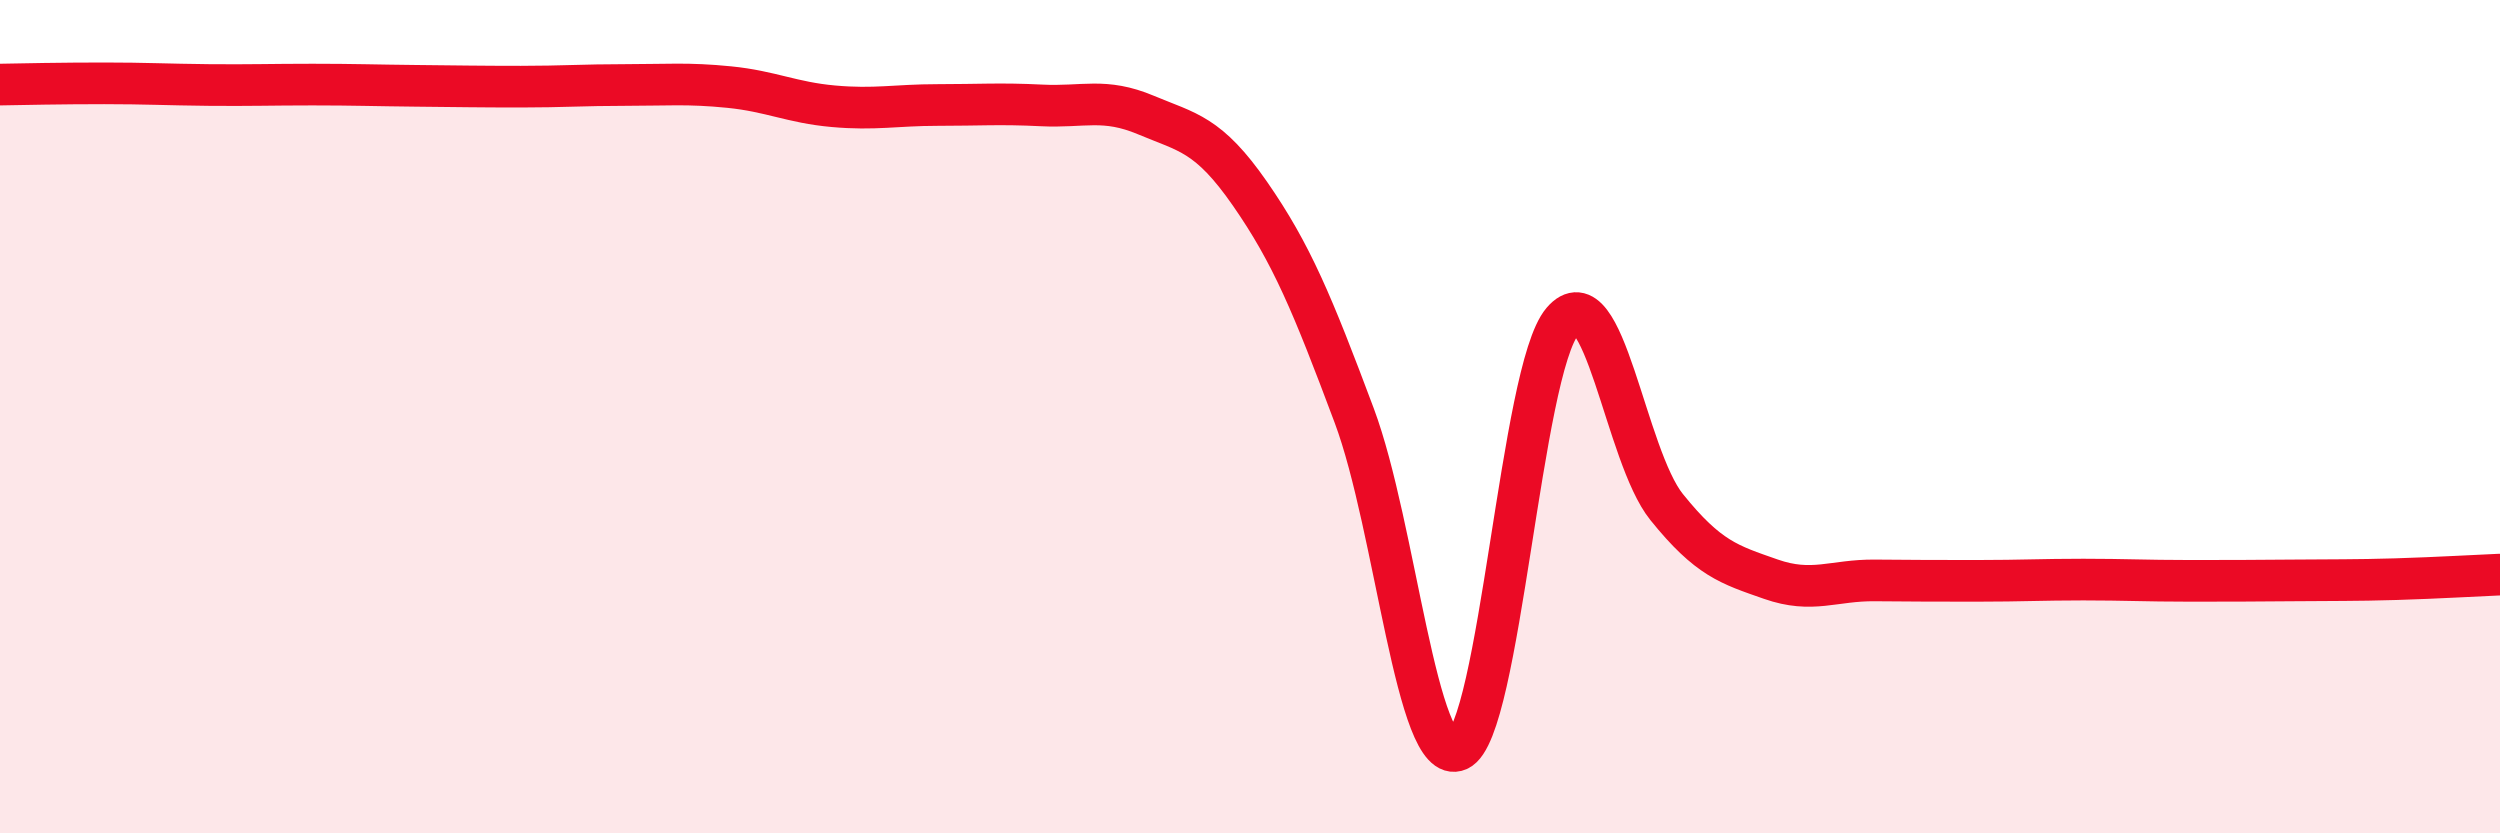
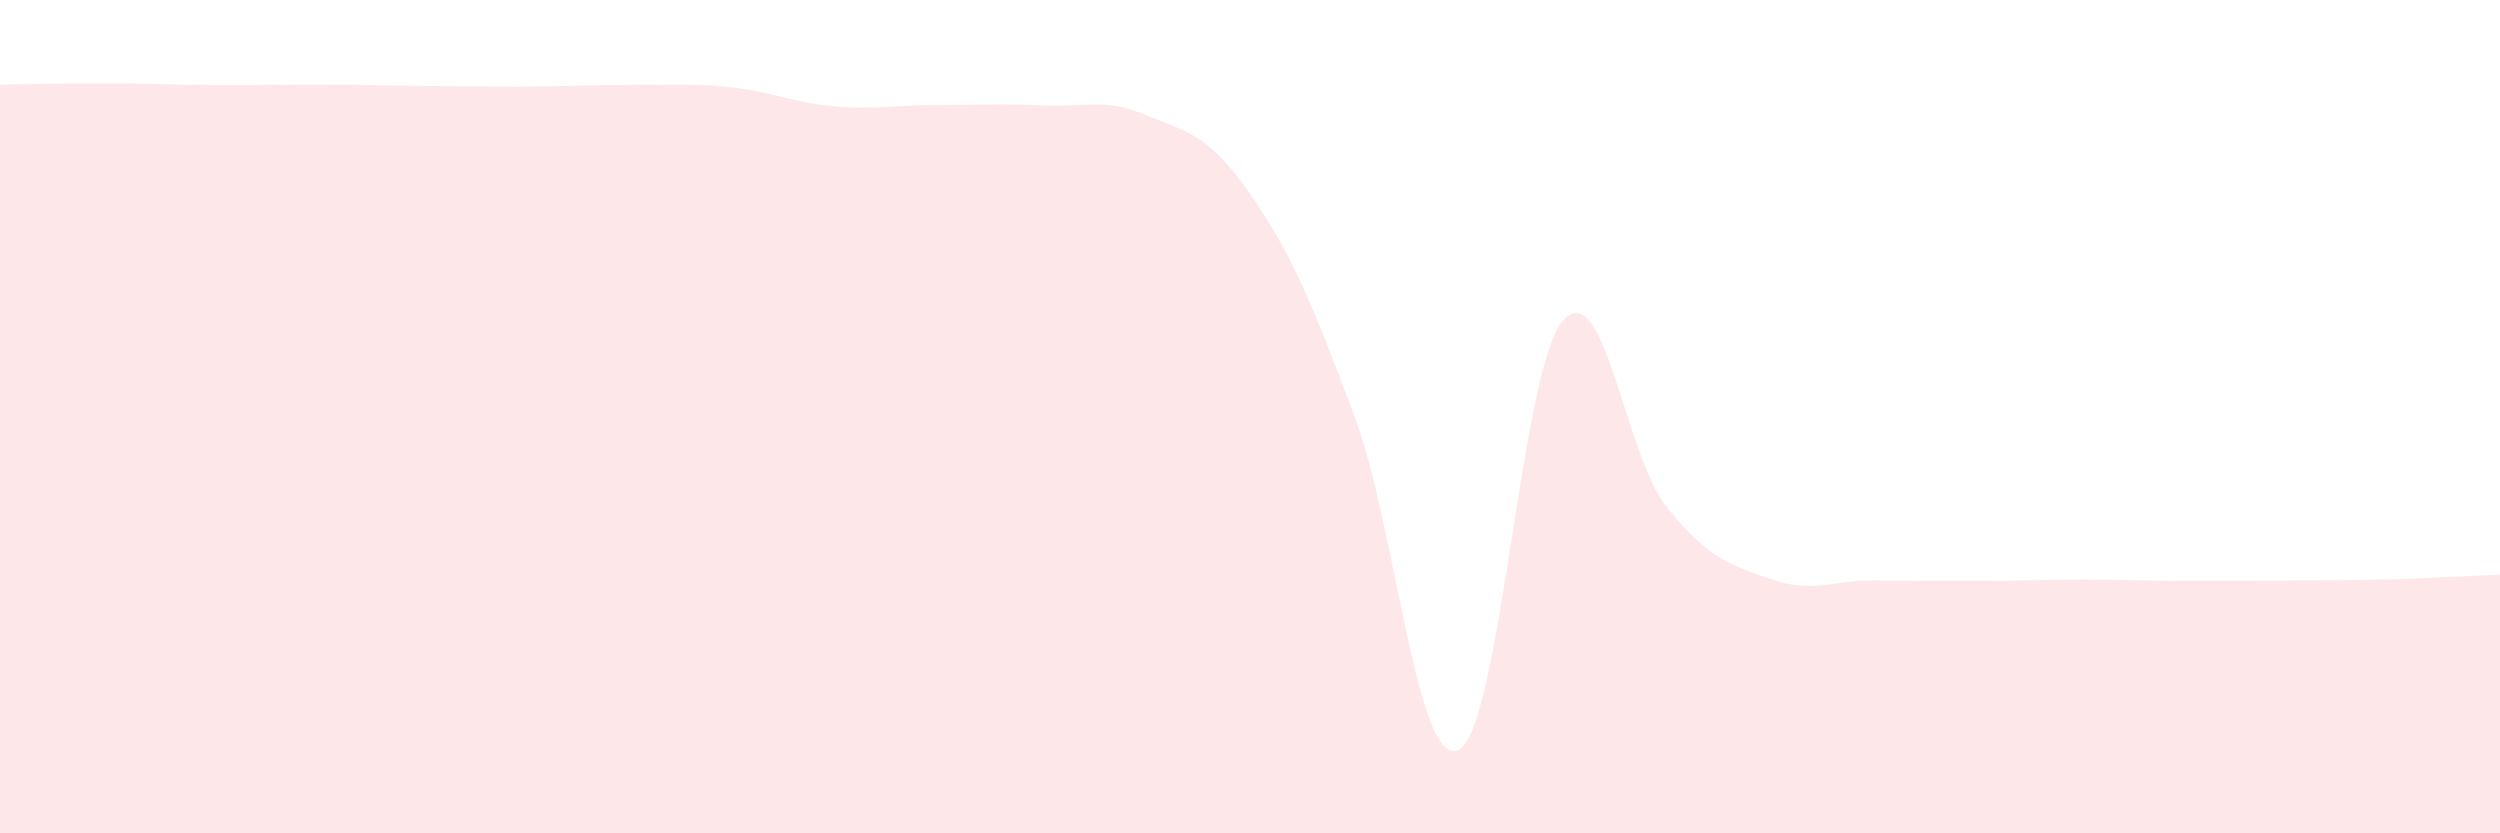
<svg xmlns="http://www.w3.org/2000/svg" width="60" height="20" viewBox="0 0 60 20">
  <path d="M 0,2.03 C 0.5,2.02 1.5,2 2.5,2 C 3.5,2 4,2.03 5,2.04 C 6,2.05 6.5,2.03 7.5,2.03 C 8.5,2.03 9,2.05 10,2.06 C 11,2.07 11.5,2.08 12.5,2.08 C 13.5,2.08 14,2.04 15,2.04 C 16,2.04 16.5,1.99 17.5,2.09 C 18.5,2.19 19,2.46 20,2.55 C 21,2.64 21.5,2.52 22.5,2.52 C 23.5,2.52 24,2.48 25,2.53 C 26,2.58 26.5,2.34 27.5,2.76 C 28.5,3.18 29,3.21 30,4.65 C 31,6.09 31.5,7.3 32.5,9.97 C 33.5,12.64 34,18.45 35,18 C 36,17.55 36.5,8.88 37.5,7.71 C 38.5,6.54 39,10.93 40,12.17 C 41,13.41 41.5,13.55 42.5,13.9 C 43.5,14.25 44,13.92 45,13.93 C 46,13.94 46.5,13.94 47.5,13.94 C 48.5,13.94 49,13.91 50,13.91 C 51,13.91 51.5,13.94 52.5,13.94 C 53.5,13.94 54,13.94 55,13.93 C 56,13.92 56.5,13.93 57.5,13.9 C 58.5,13.87 59.5,13.81 60,13.79L60 20L0 20Z" fill="#EB0A25" opacity="0.1" stroke-linecap="round" stroke-linejoin="round" />
-   <path d="M 0,2.03 C 0.5,2.02 1.5,2 2.5,2 C 3.5,2 4,2.03 5,2.04 C 6,2.05 6.5,2.03 7.5,2.03 C 8.5,2.03 9,2.05 10,2.06 C 11,2.07 11.5,2.08 12.5,2.08 C 13.5,2.08 14,2.04 15,2.04 C 16,2.04 16.5,1.99 17.5,2.09 C 18.5,2.19 19,2.46 20,2.55 C 21,2.64 21.5,2.52 22.5,2.52 C 23.5,2.52 24,2.48 25,2.53 C 26,2.58 26.5,2.34 27.5,2.76 C 28.5,3.18 29,3.21 30,4.65 C 31,6.09 31.5,7.3 32.5,9.97 C 33.5,12.64 34,18.45 35,18 C 36,17.55 36.5,8.88 37.5,7.71 C 38.5,6.54 39,10.93 40,12.17 C 41,13.41 41.5,13.55 42.5,13.9 C 43.5,14.25 44,13.92 45,13.93 C 46,13.94 46.5,13.94 47.5,13.94 C 48.5,13.94 49,13.91 50,13.91 C 51,13.91 51.5,13.94 52.5,13.94 C 53.5,13.94 54,13.94 55,13.93 C 56,13.92 56.5,13.93 57.5,13.9 C 58.5,13.87 59.5,13.81 60,13.79" stroke="#EB0A25" stroke-width="1" fill="none" stroke-linecap="round" stroke-linejoin="round" />
</svg>